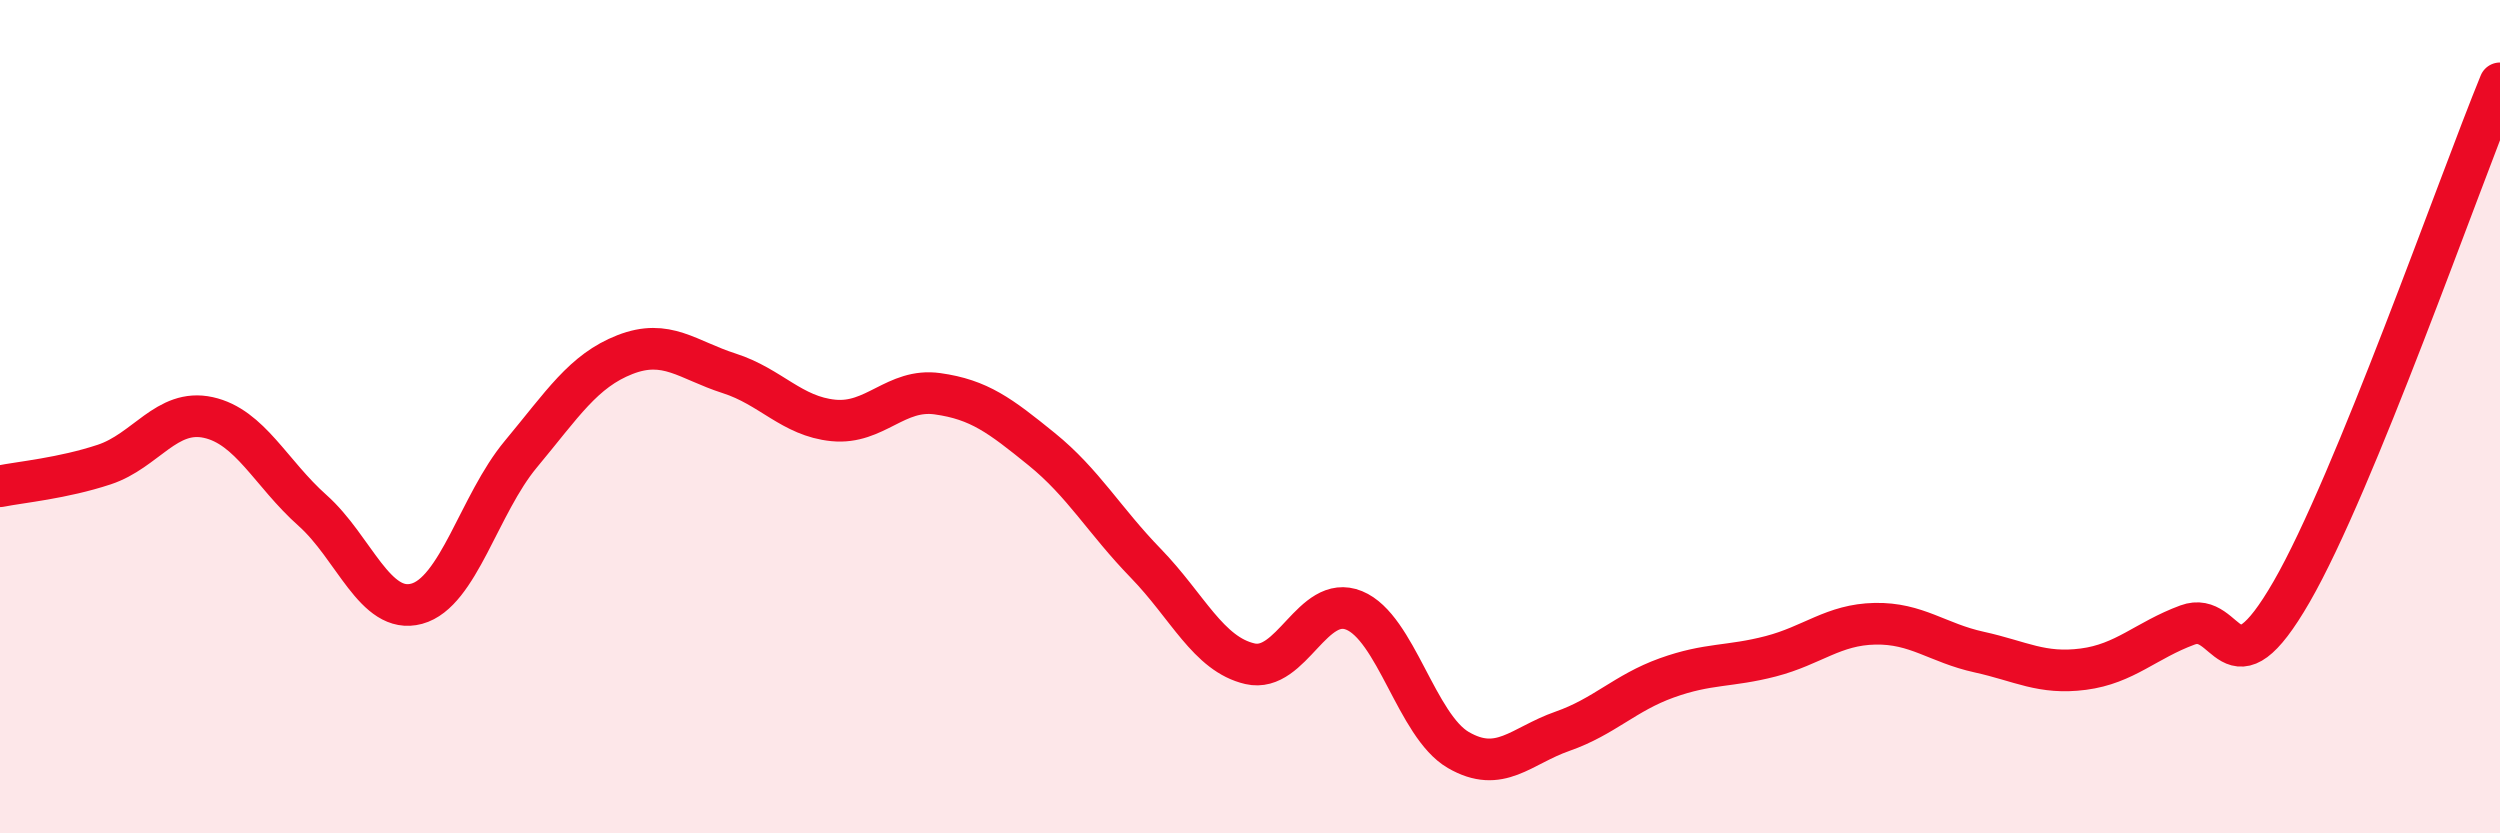
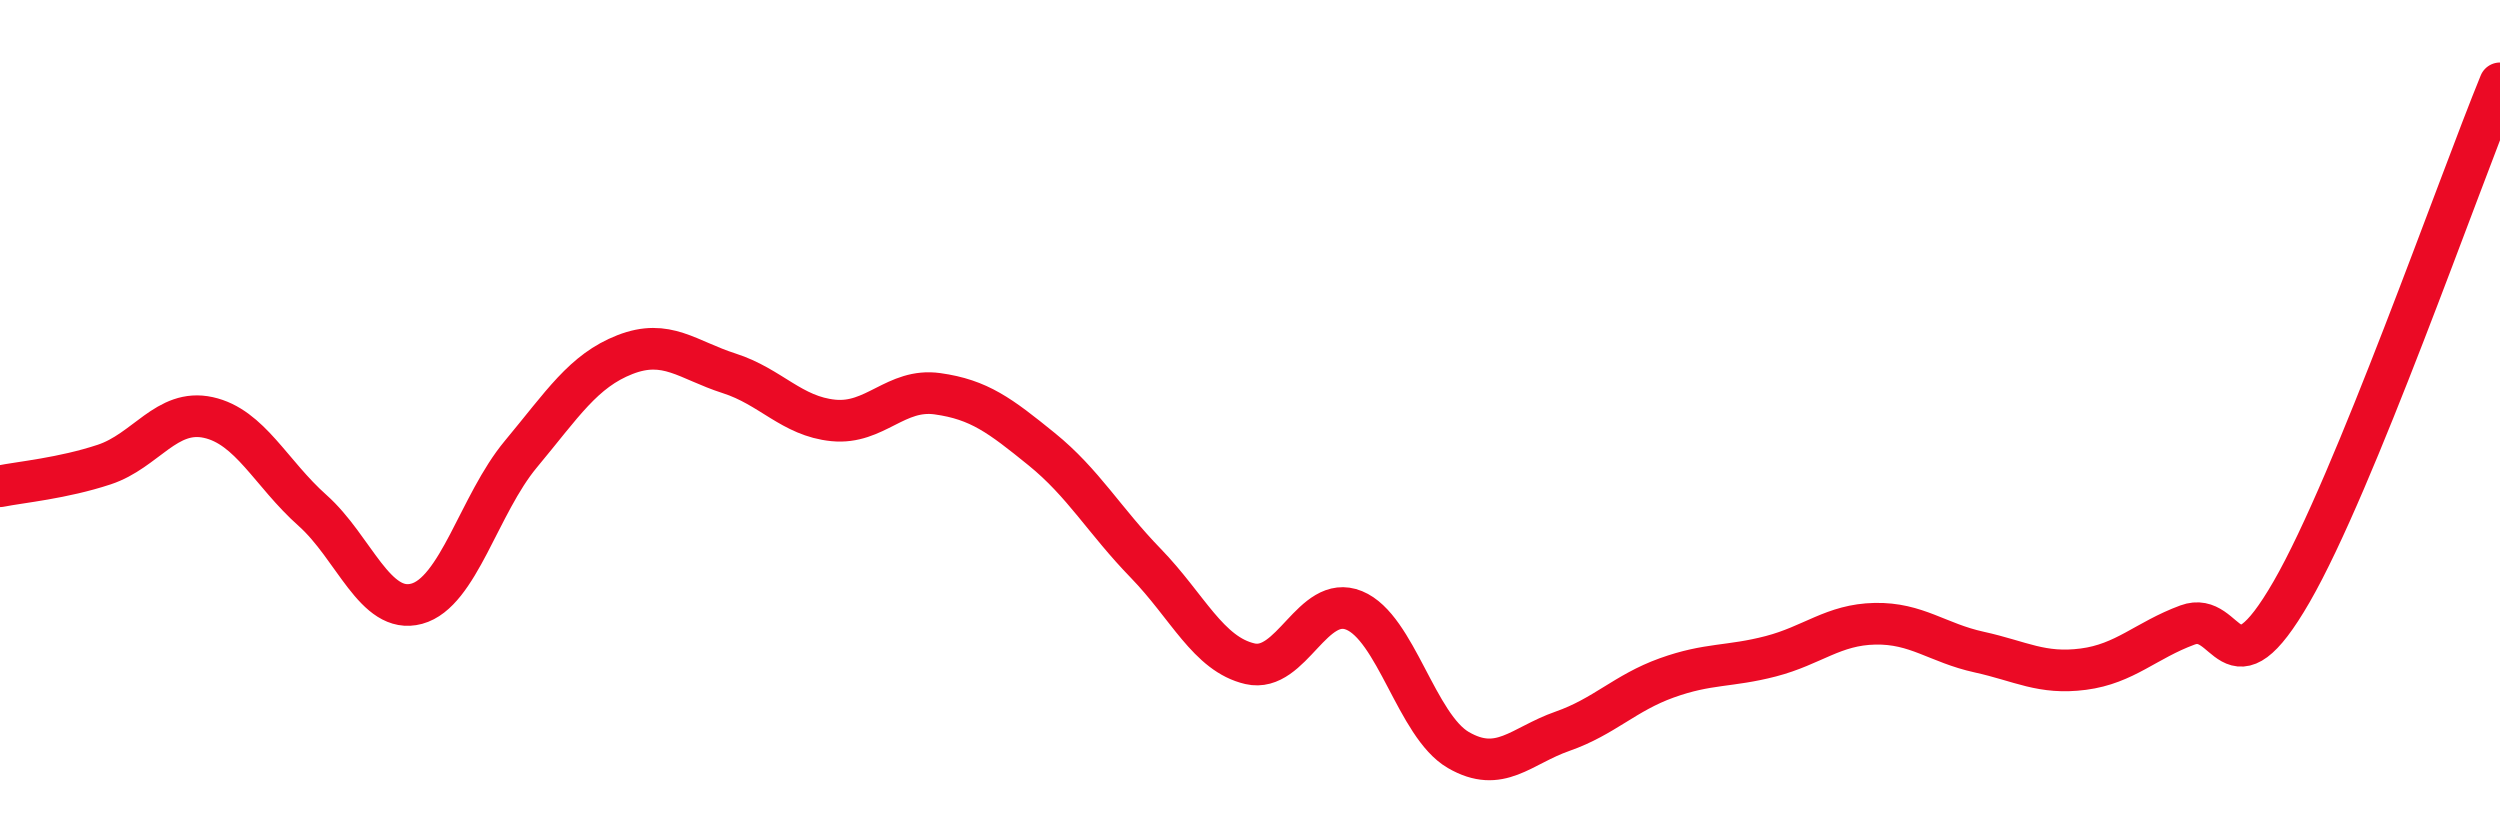
<svg xmlns="http://www.w3.org/2000/svg" width="60" height="20" viewBox="0 0 60 20">
-   <path d="M 0,11.67 C 0.5,11.57 1.5,11.48 2.5,11.15 C 3.5,10.82 4,9.8 5,10.02 C 6,10.24 6.5,11.36 7.5,12.25 C 8.5,13.14 9,14.76 10,14.49 C 11,14.22 11.5,12.1 12.5,10.9 C 13.5,9.7 14,8.9 15,8.51 C 16,8.12 16.5,8.64 17.5,8.96 C 18.5,9.28 19,9.99 20,10.09 C 21,10.19 21.5,9.31 22.5,9.45 C 23.5,9.59 24,9.97 25,10.78 C 26,11.59 26.5,12.49 27.5,13.52 C 28.5,14.55 29,15.7 30,15.93 C 31,16.16 31.5,14.24 32.5,14.65 C 33.5,15.06 34,17.42 35,18 C 36,18.58 36.5,17.9 37.5,17.55 C 38.5,17.2 39,16.63 40,16.27 C 41,15.91 41.5,16.01 42.5,15.75 C 43.5,15.49 44,14.99 45,14.97 C 46,14.95 46.5,15.43 47.5,15.65 C 48.5,15.87 49,16.19 50,16.06 C 51,15.93 51.5,15.37 52.5,15 C 53.5,14.63 53.5,16.8 55,14.2 C 56.5,11.6 59,4.44 60,2L60 20L0 20Z" fill="#EB0A25" opacity="0.1" stroke-linecap="round" stroke-linejoin="round" />
  <path d="M 0,11.67 C 0.5,11.57 1.5,11.48 2.5,11.15 C 3.5,10.82 4,9.8 5,10.02 C 6,10.24 6.5,11.36 7.5,12.25 C 8.5,13.14 9,14.76 10,14.49 C 11,14.22 11.5,12.1 12.5,10.9 C 13.5,9.7 14,8.9 15,8.51 C 16,8.12 16.5,8.64 17.5,8.96 C 18.5,9.28 19,9.99 20,10.09 C 21,10.19 21.5,9.31 22.5,9.45 C 23.5,9.59 24,9.97 25,10.78 C 26,11.59 26.5,12.49 27.5,13.52 C 28.5,14.55 29,15.7 30,15.93 C 31,16.16 31.5,14.24 32.5,14.65 C 33.5,15.06 34,17.42 35,18 C 36,18.58 36.5,17.9 37.5,17.55 C 38.5,17.2 39,16.63 40,16.27 C 41,15.91 41.5,16.01 42.5,15.75 C 43.5,15.49 44,14.99 45,14.97 C 46,14.95 46.5,15.43 47.5,15.65 C 48.5,15.87 49,16.19 50,16.06 C 51,15.93 51.5,15.37 52.5,15 C 53.5,14.63 53.5,16.8 55,14.2 C 56.5,11.6 59,4.44 60,2" stroke="#EB0A25" stroke-width="1" fill="none" stroke-linecap="round" stroke-linejoin="round" />
</svg>